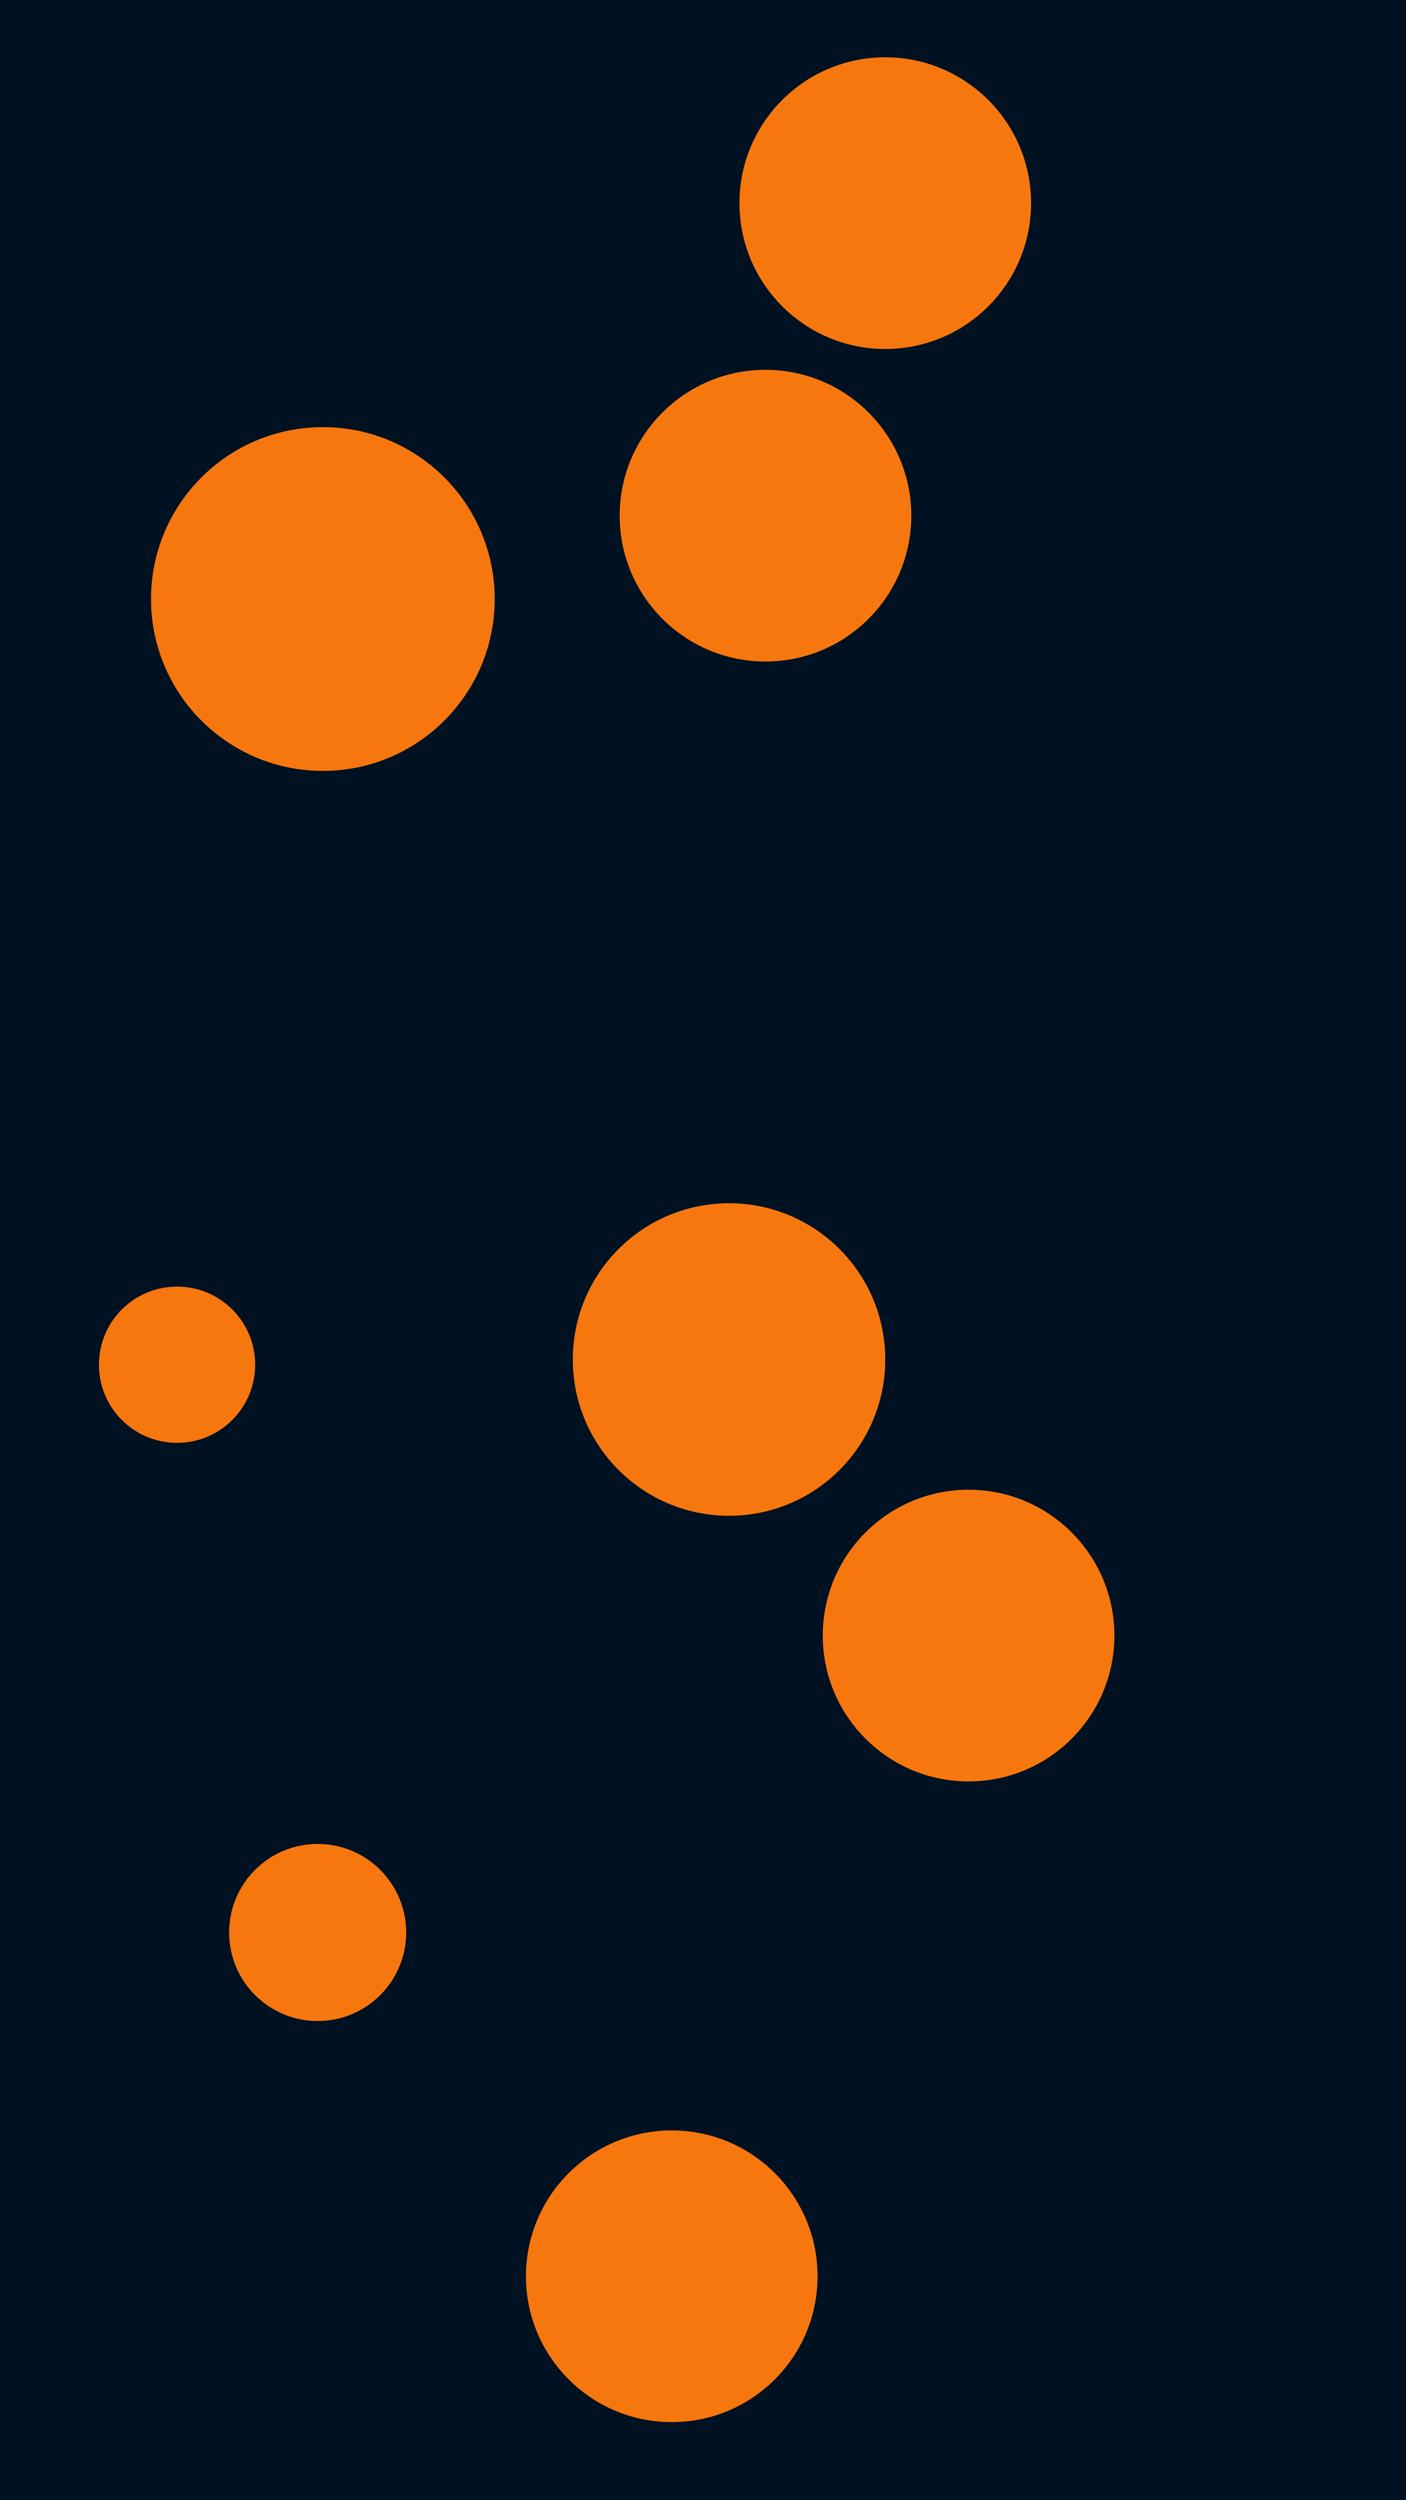
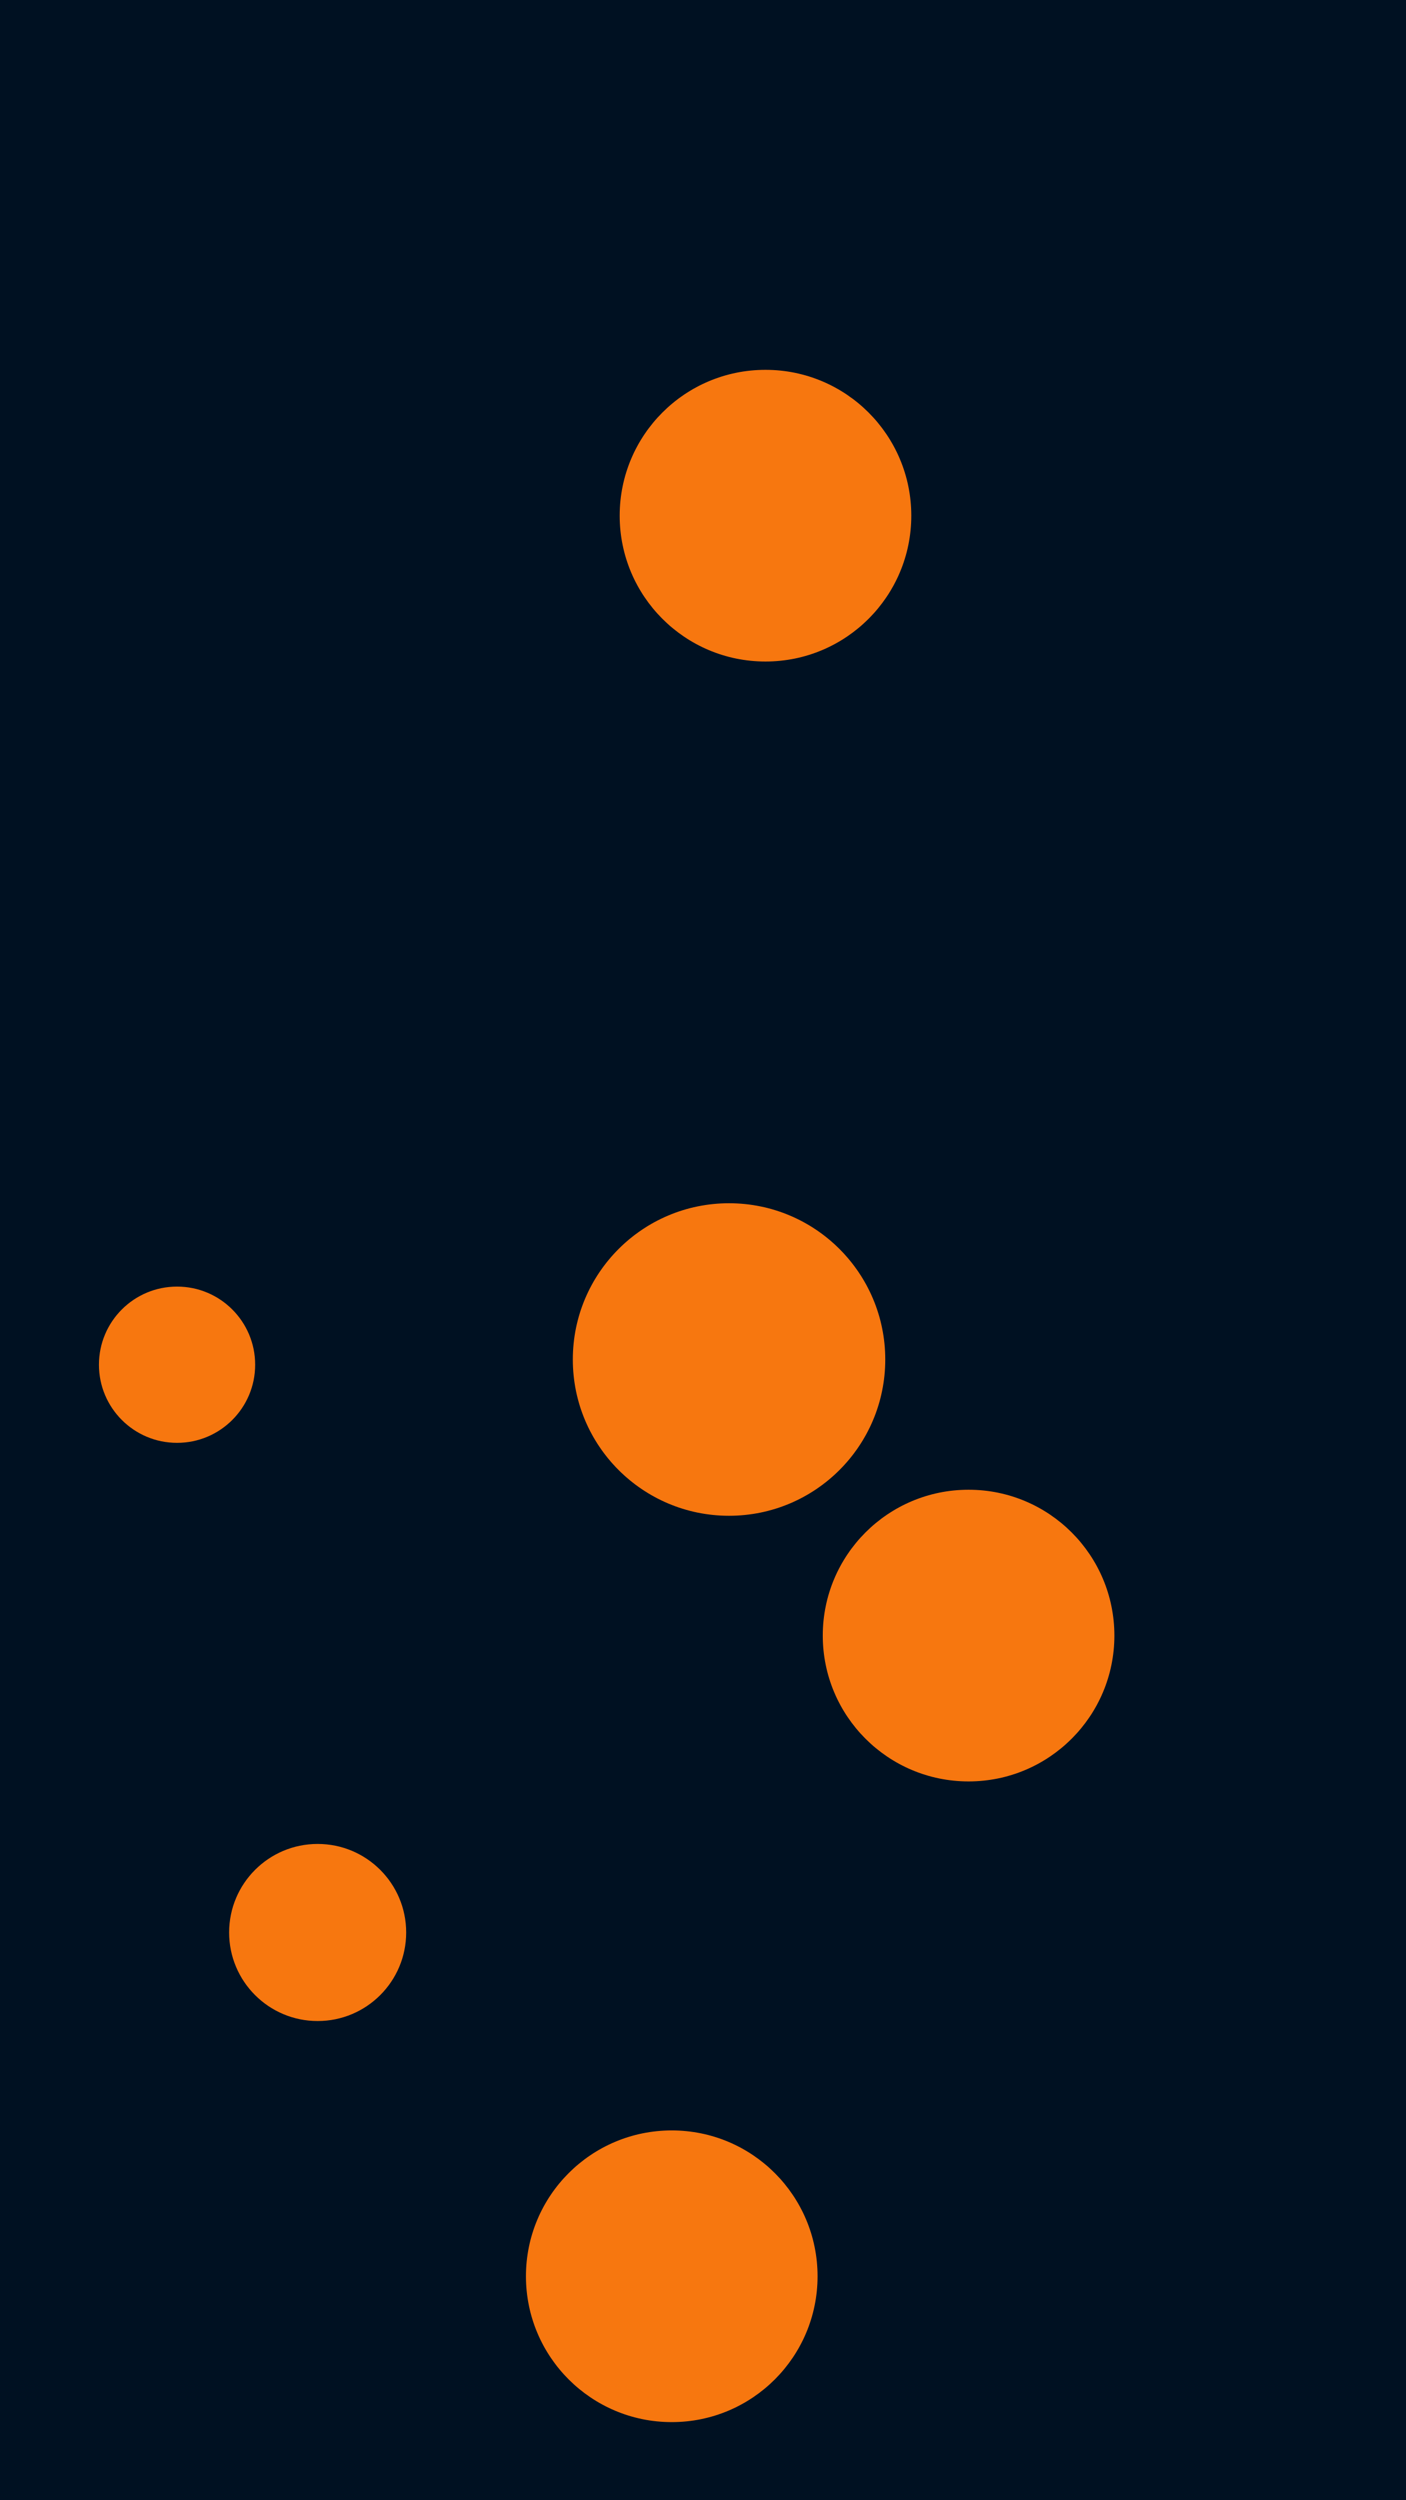
<svg xmlns="http://www.w3.org/2000/svg" id="visual" viewBox="0 0 270 480" width="270" height="480" version="1.1">
  <rect x="0" y="0" width="270" height="480" fill="#001122" />
  <g fill="#F7770F">
-     <circle r="33" cx="62" cy="115" />
    <circle r="15" cx="34" cy="262" />
    <circle r="17" cx="61" cy="371" />
    <circle r="28" cx="129" cy="437" />
    <circle r="30" cx="140" cy="261" />
-     <circle r="28" cx="170" cy="39" />
    <circle r="28" cx="147" cy="99" />
    <circle r="28" cx="186" cy="314" />
  </g>
</svg>